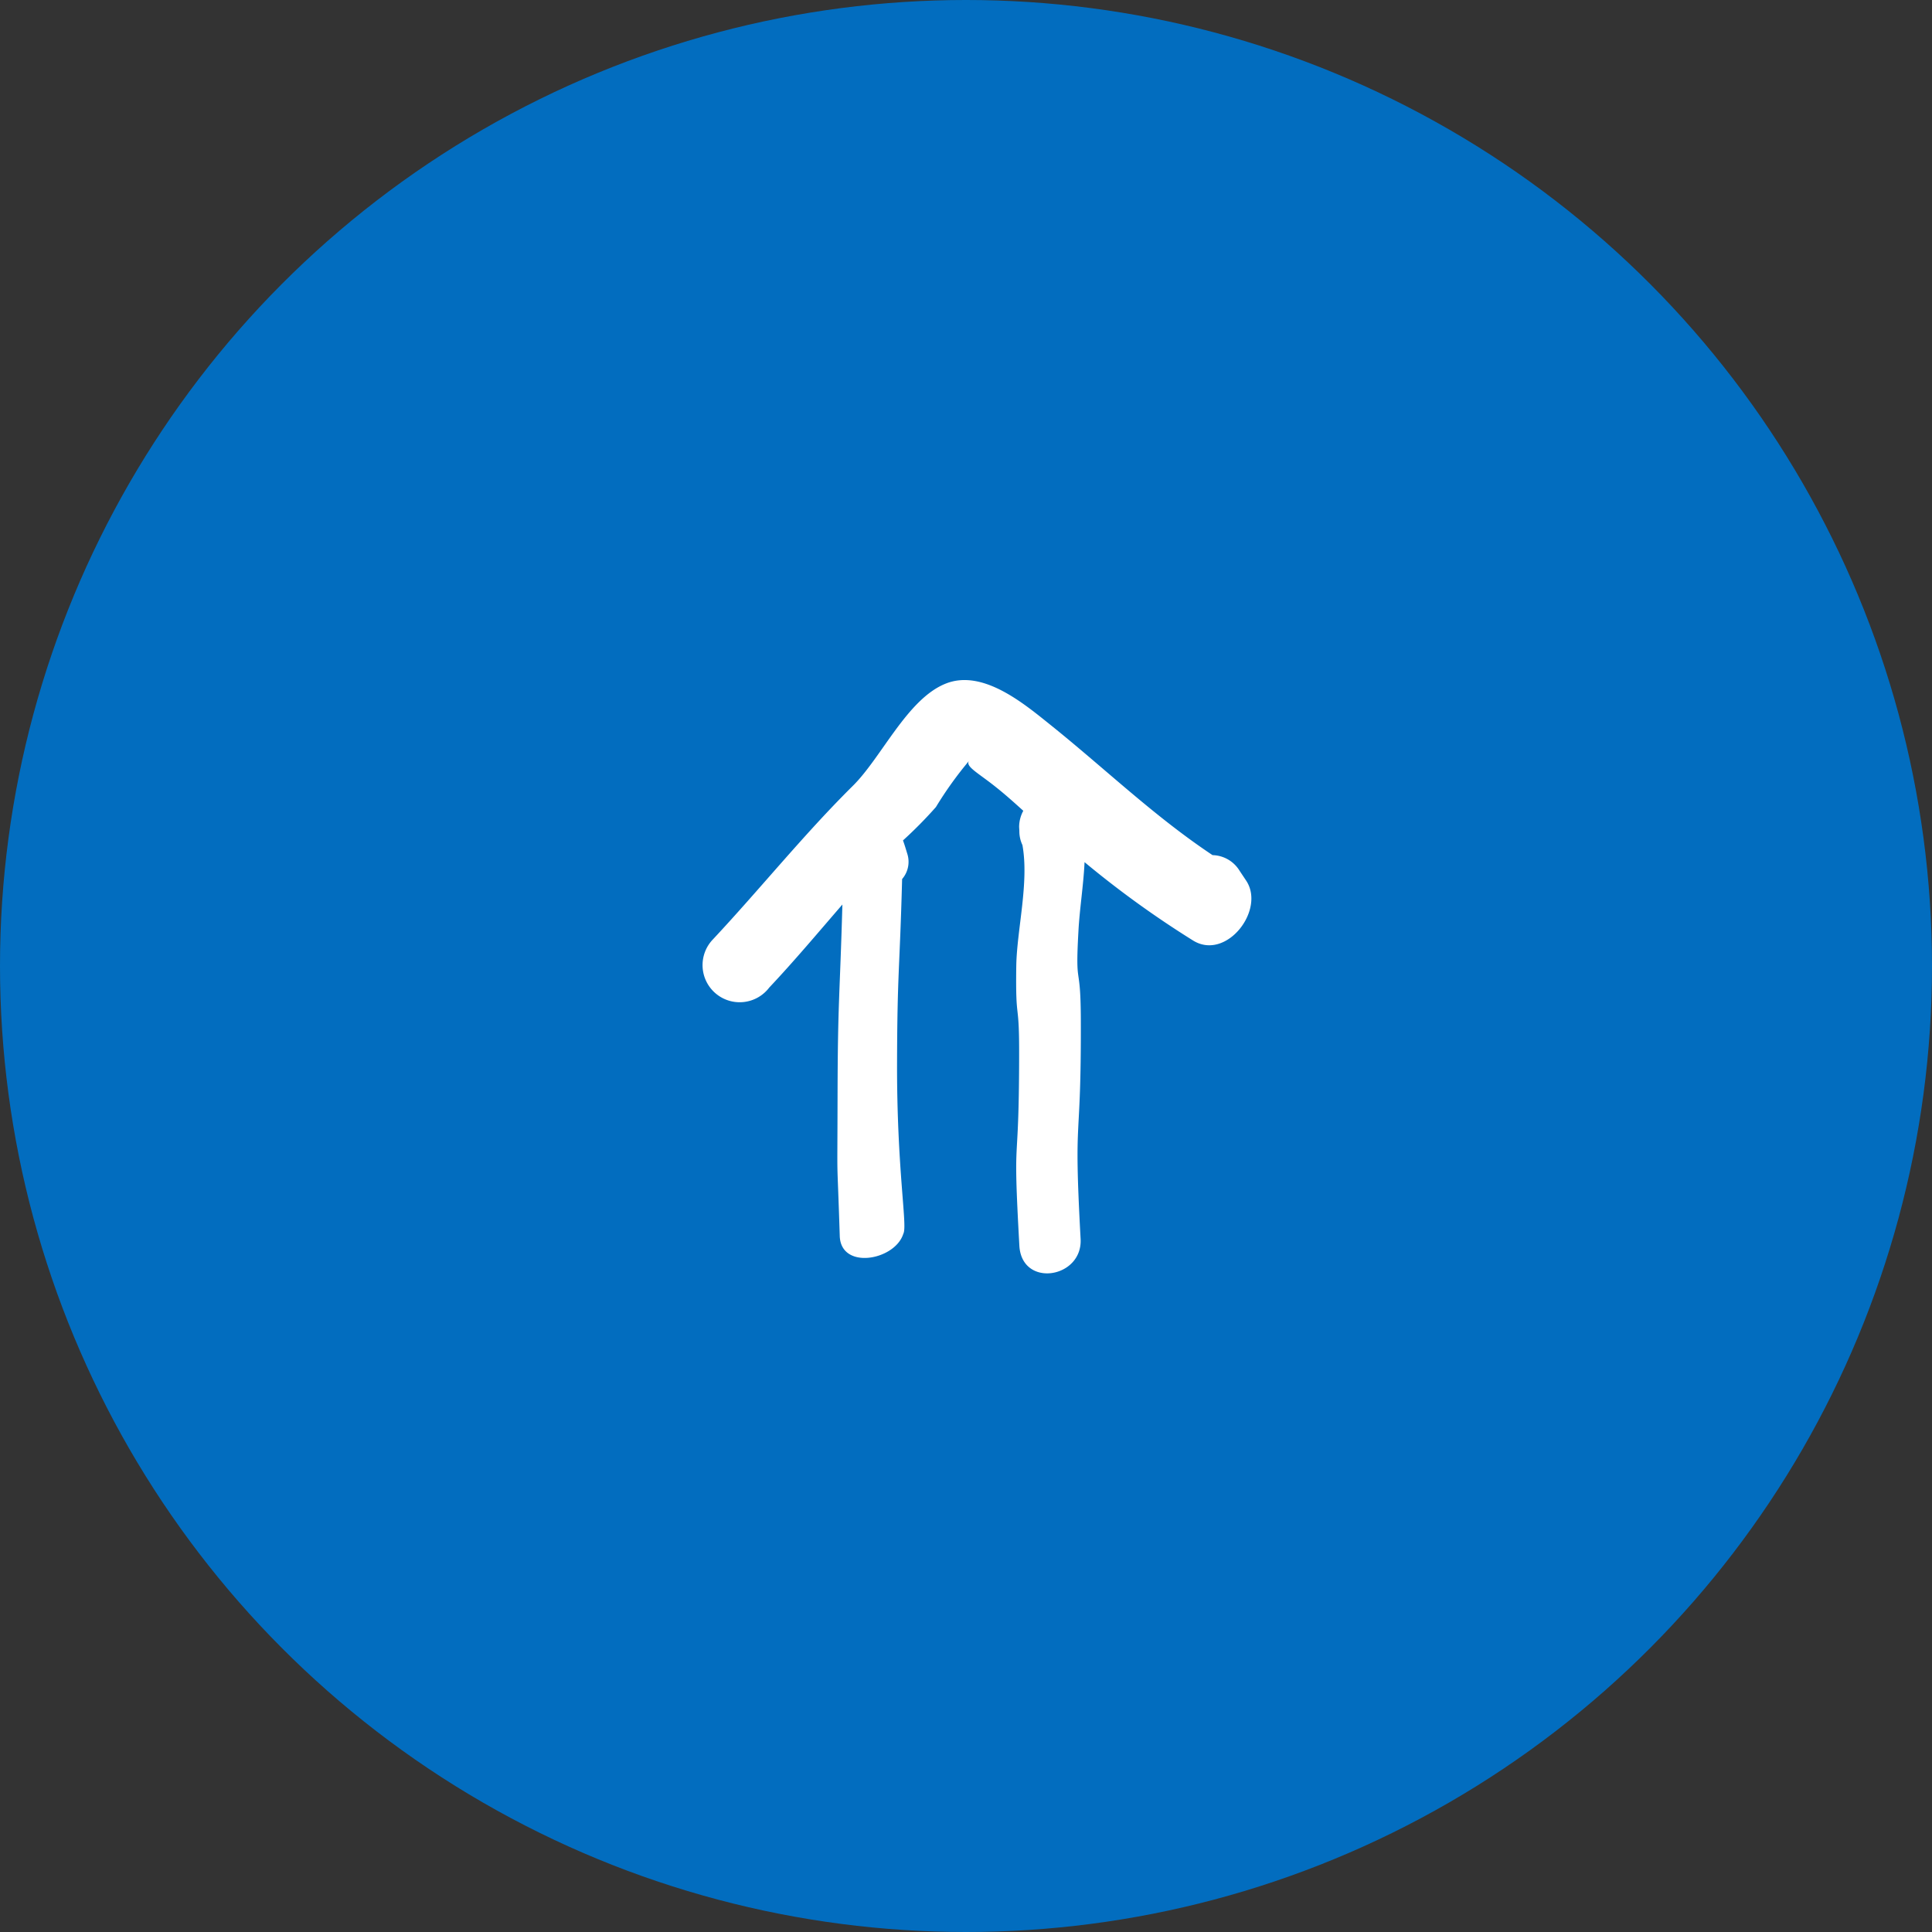
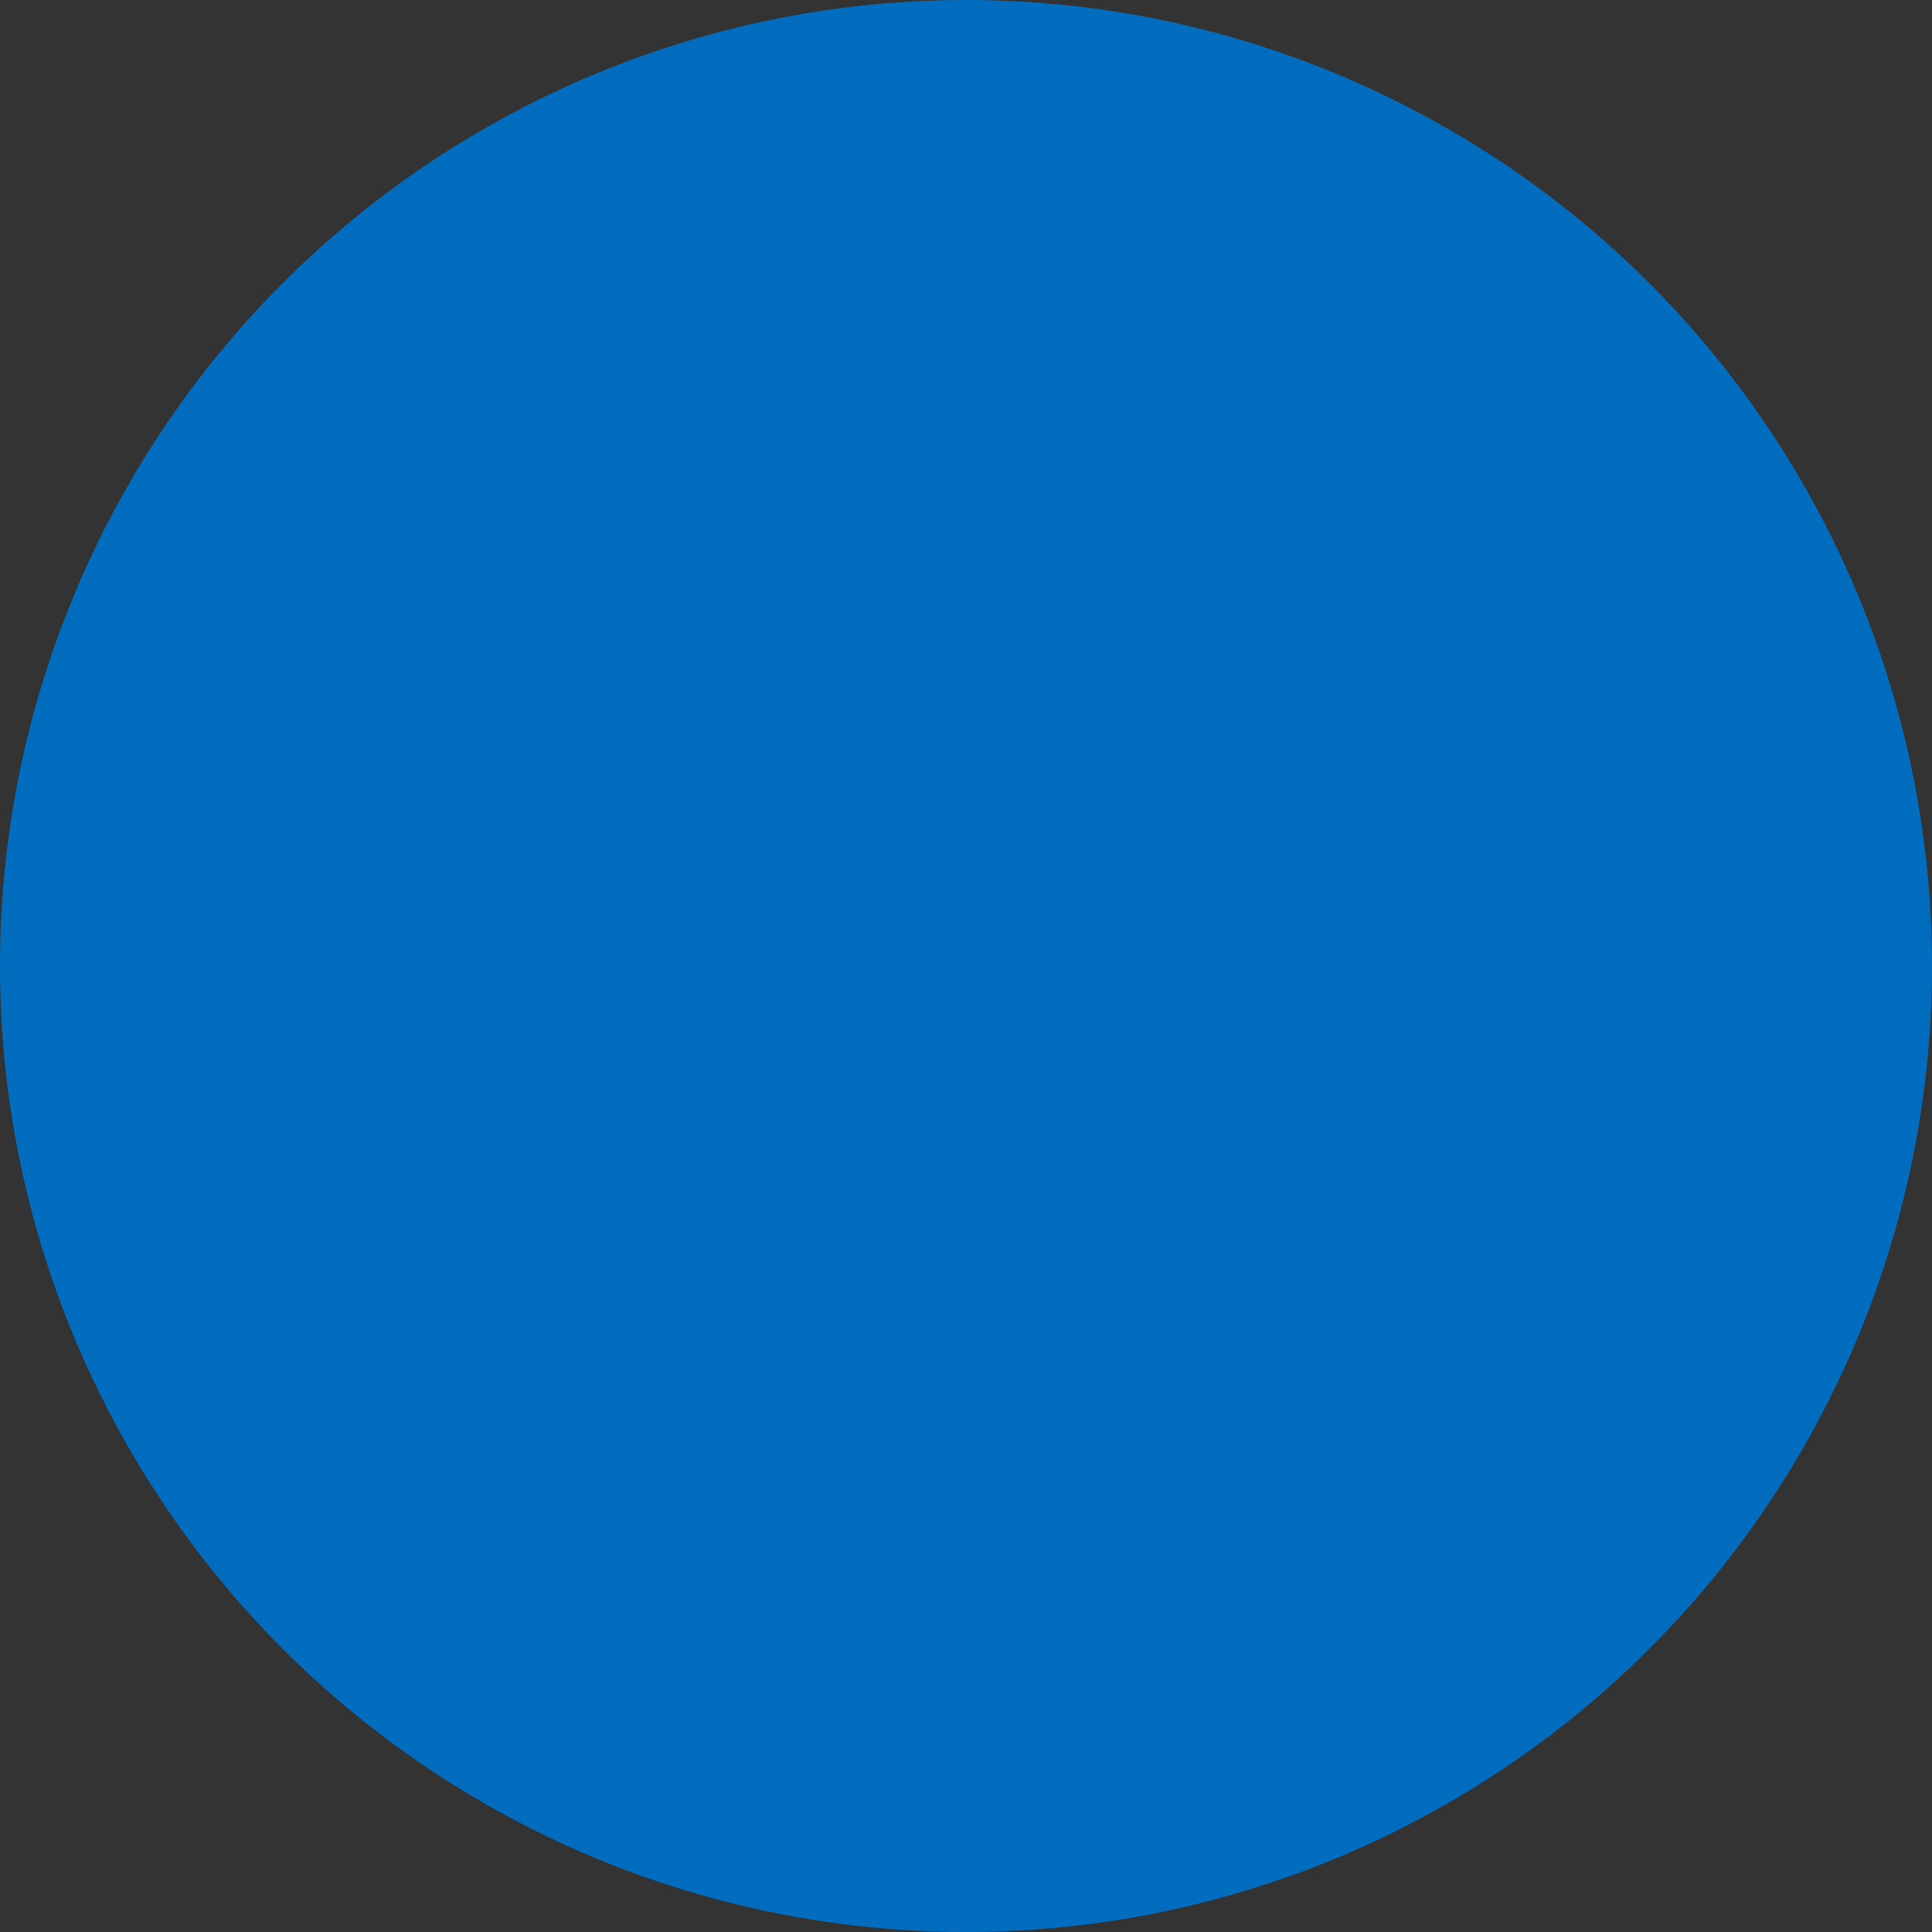
<svg xmlns="http://www.w3.org/2000/svg" id="btn-pagetop" width="88" height="88" viewBox="0 0 88 88">
  <rect x="0" y="0" width="88" height="88" fill="#333333" stroke="none" />
  <defs>
    <style>
      .cls-1 {
        fill: #026dbf;
      }

      .cls-2 {
        fill: #fff;
        fill-rule: evenodd;
      }
    </style>
  </defs>
  <circle id="楕円形_2" data-name="楕円形 2" class="cls-1" cx="44" cy="44" r="44" />
-   <path id="シェイプ_1" data-name="シェイプ 1" class="cls-2" d="M3783.07,3367.14c-1.75.7-2.92,3.37-4.23,4.66-2.24,2.22-4.2,4.67-6.36,6.98a1.691,1.691,0,1,0,2.56,2.2c1.15-1.22,2.23-2.51,3.33-3.78-0.12,4.25-.21,4.39-0.22,8.65-0.01,4.74-.04,2.09.1,6.45,0.05,1.54,2.46,1.12,2.88-.06,0.01-.03.02-0.05,0.03-0.08,0.16-.44-0.31-2.97-0.3-7.72,0.01-4.18.12-4.22,0.23-8.4a1.2,1.2,0,0,0,.23-1.17c-0.06-.2-0.12-0.4-0.19-0.59a19.547,19.547,0,0,0,1.5-1.52,16.9,16.9,0,0,1,1.53-2.13c-0.25.26,0.38,0.56,1.2,1.22,0.43,0.34.84,0.71,1.25,1.08a1.541,1.541,0,0,0-.19.72c0,0.07.01,0.14,0.01,0.21a1.465,1.465,0,0,0,.14.63c0.31,1.7-.25,3.85-0.28,5.49-0.04,2.76.14,1.4,0.13,4.17-0.01,5.58-.3,3,0.01,8.58,0.1,1.95,2.89,1.5,2.79-.3-0.33-6.05.03-3.93,0.01-9.99-0.01-2.71-.26-1.3-0.11-4,0.05-1.01.23-2.1,0.28-3.17a44.721,44.721,0,0,0,4.96,3.58c1.51,0.91,3.29-1.41,2.4-2.74l-0.3-.45a1.483,1.483,0,0,0-1.23-.71c-2.66-1.77-4.9-3.94-7.38-5.93C3786.64,3368.05,3784.76,3366.46,3783.07,3367.14Z" transform="translate(-3740 -3336)" />
</svg>